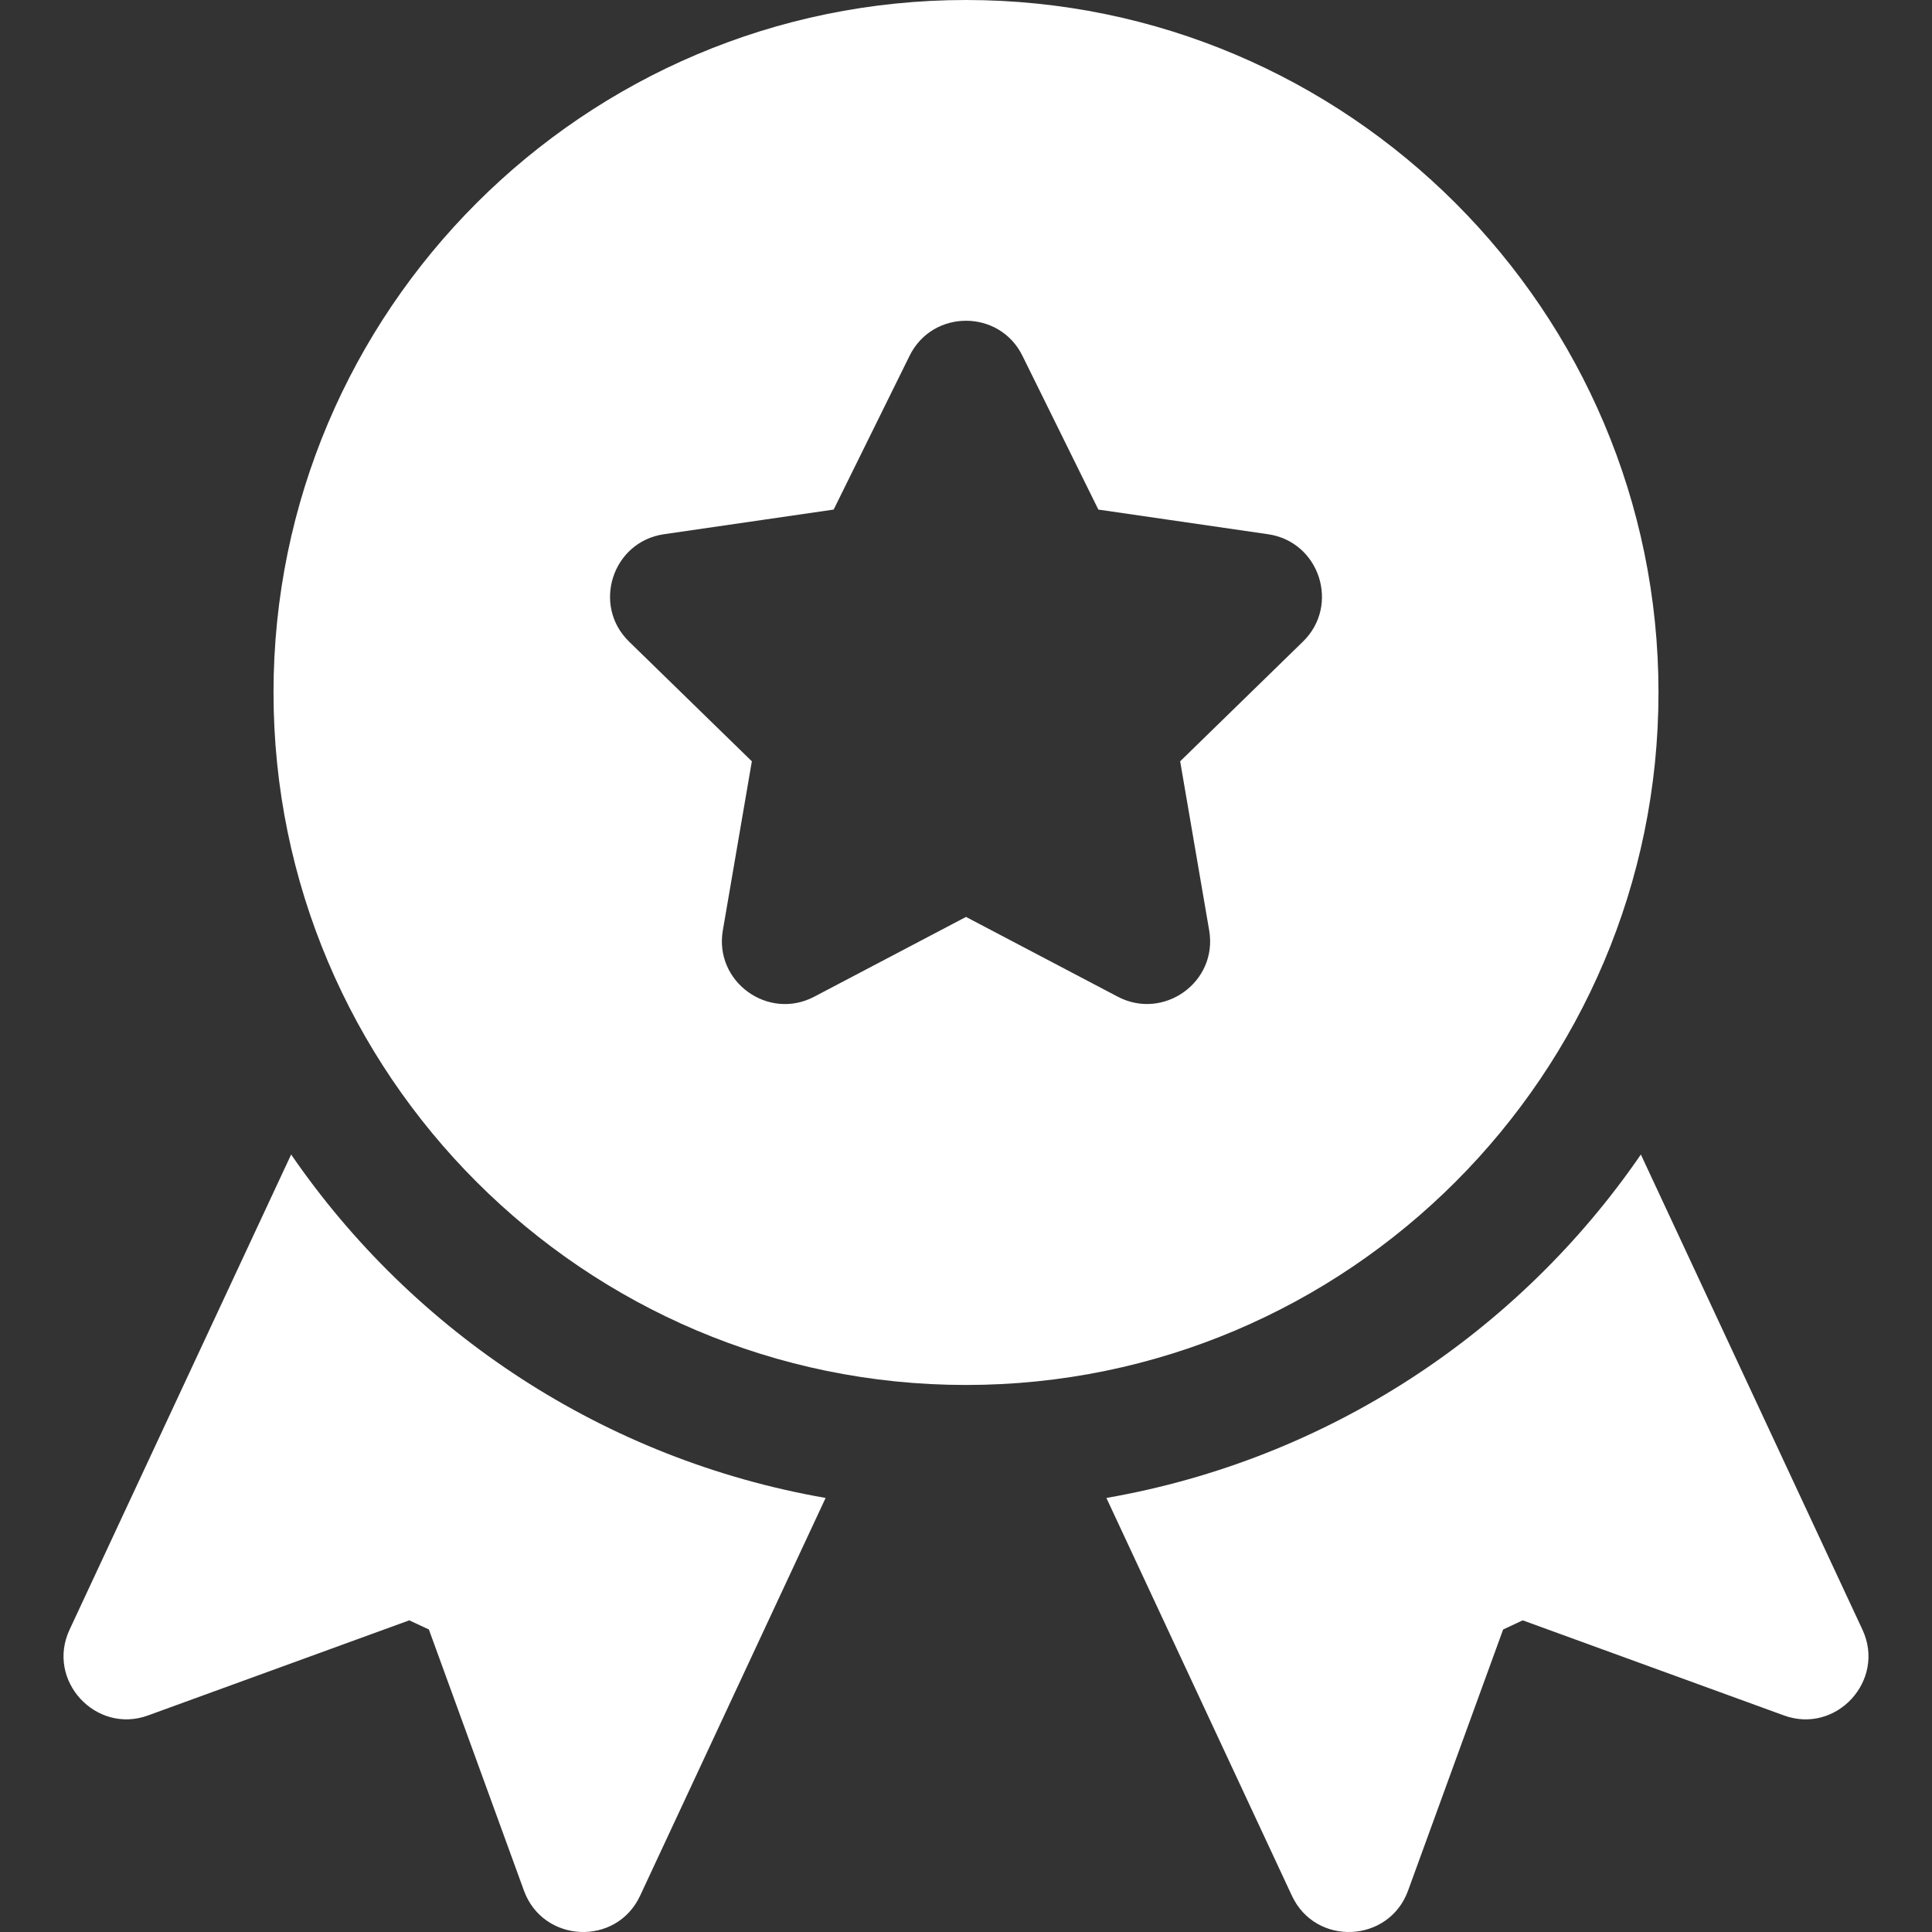
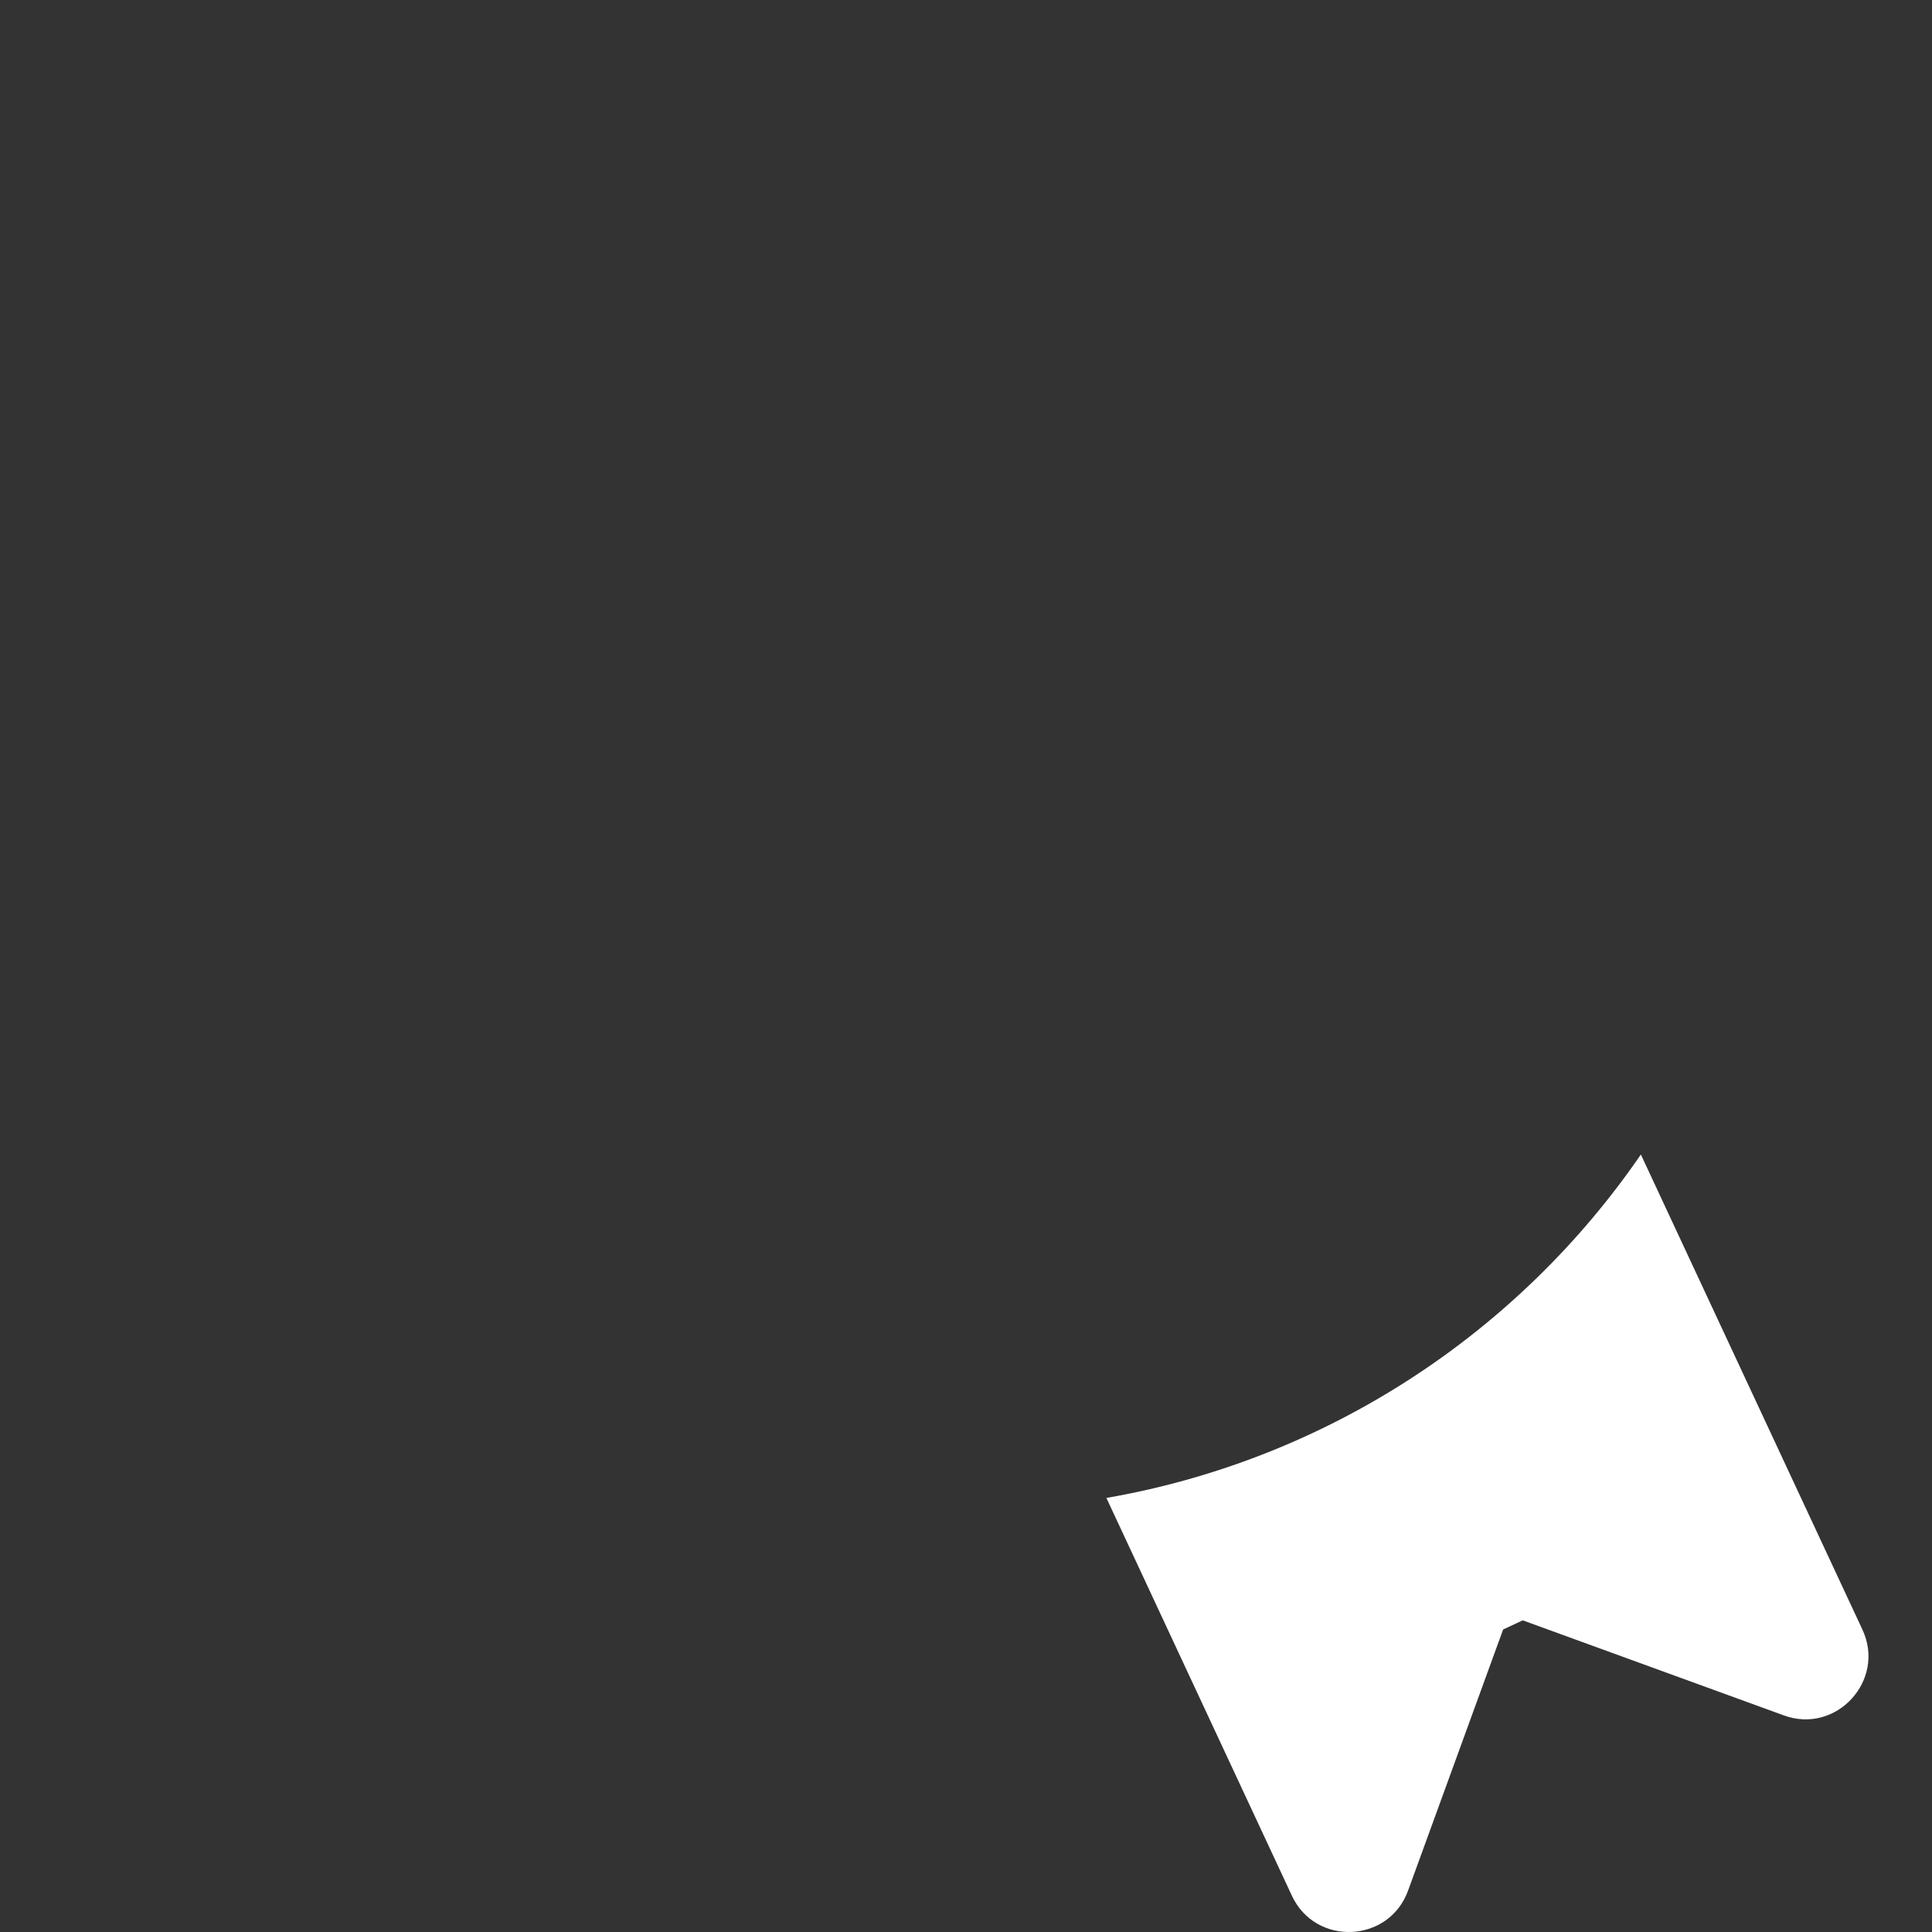
<svg xmlns="http://www.w3.org/2000/svg" version="1.1" id="Layer_1" x="0px" y="0px" viewBox="0 0 512 512" style="enable-background:new 0 0 512 512;" xml:space="preserve" width="512px" height="512px">
  <rect x="0" y="0" width="512" height="512" fill="#333333" stroke="none" />
  <g>
    <g>
      <path d="M493.563,431.87l-58.716-125.913c-32.421,47.207-83.042,80.822-141.639,91.015l49.152,105.401    c6.284,13.487,25.732,12.587,30.793-1.341l25.193-69.204l5.192-2.421l69.205,25.193    C486.63,459.696,499.839,445.304,493.563,431.87z" fill="#FFFFFF" />
    </g>
  </g>
  <g>
    <g>
-       <path d="M256.001,0C154.815,0,72.485,82.325,72.485,183.516s82.331,183.516,183.516,183.516    c101.186,0,183.516-82.325,183.516-183.516S357.188,0,256.001,0z M345.295,170.032l-32.541,31.722l7.69,44.804    c2.351,13.679-12.062,23.956-24.211,17.585l-40.231-21.148l-40.231,21.147c-12.219,6.416-26.549-3.982-24.211-17.585l7.69-44.804    l-32.541-31.722c-9.89-9.642-4.401-26.473,9.245-28.456l44.977-6.533l20.116-40.753c6.087-12.376,23.819-12.387,29.913,0    l20.116,40.753l44.977,6.533C349.697,143.557,355.185,160.389,345.295,170.032z" fill="#FFFFFF" />
-     </g>
+       </g>
  </g>
  <g>
    <g>
-       <path d="M77.156,305.957L18.44,431.87c-6.305,13.497,7.023,27.81,20.821,22.727l69.204-25.193l5.192,2.421l25.193,69.205    c5.051,13.899,24.496,14.857,30.793,1.342l49.152-105.401C160.198,386.779,109.578,353.165,77.156,305.957z" fill="#FFFFFF" />
-     </g>
+       </g>
  </g>
  <g>
</g>
  <g>
</g>
  <g>
</g>
  <g>
</g>
  <g>
</g>
  <g>
</g>
  <g>
</g>
  <g>
</g>
  <g>
</g>
  <g>
</g>
  <g>
</g>
  <g>
</g>
  <g>
</g>
  <g>
</g>
  <g>
</g>
</svg>